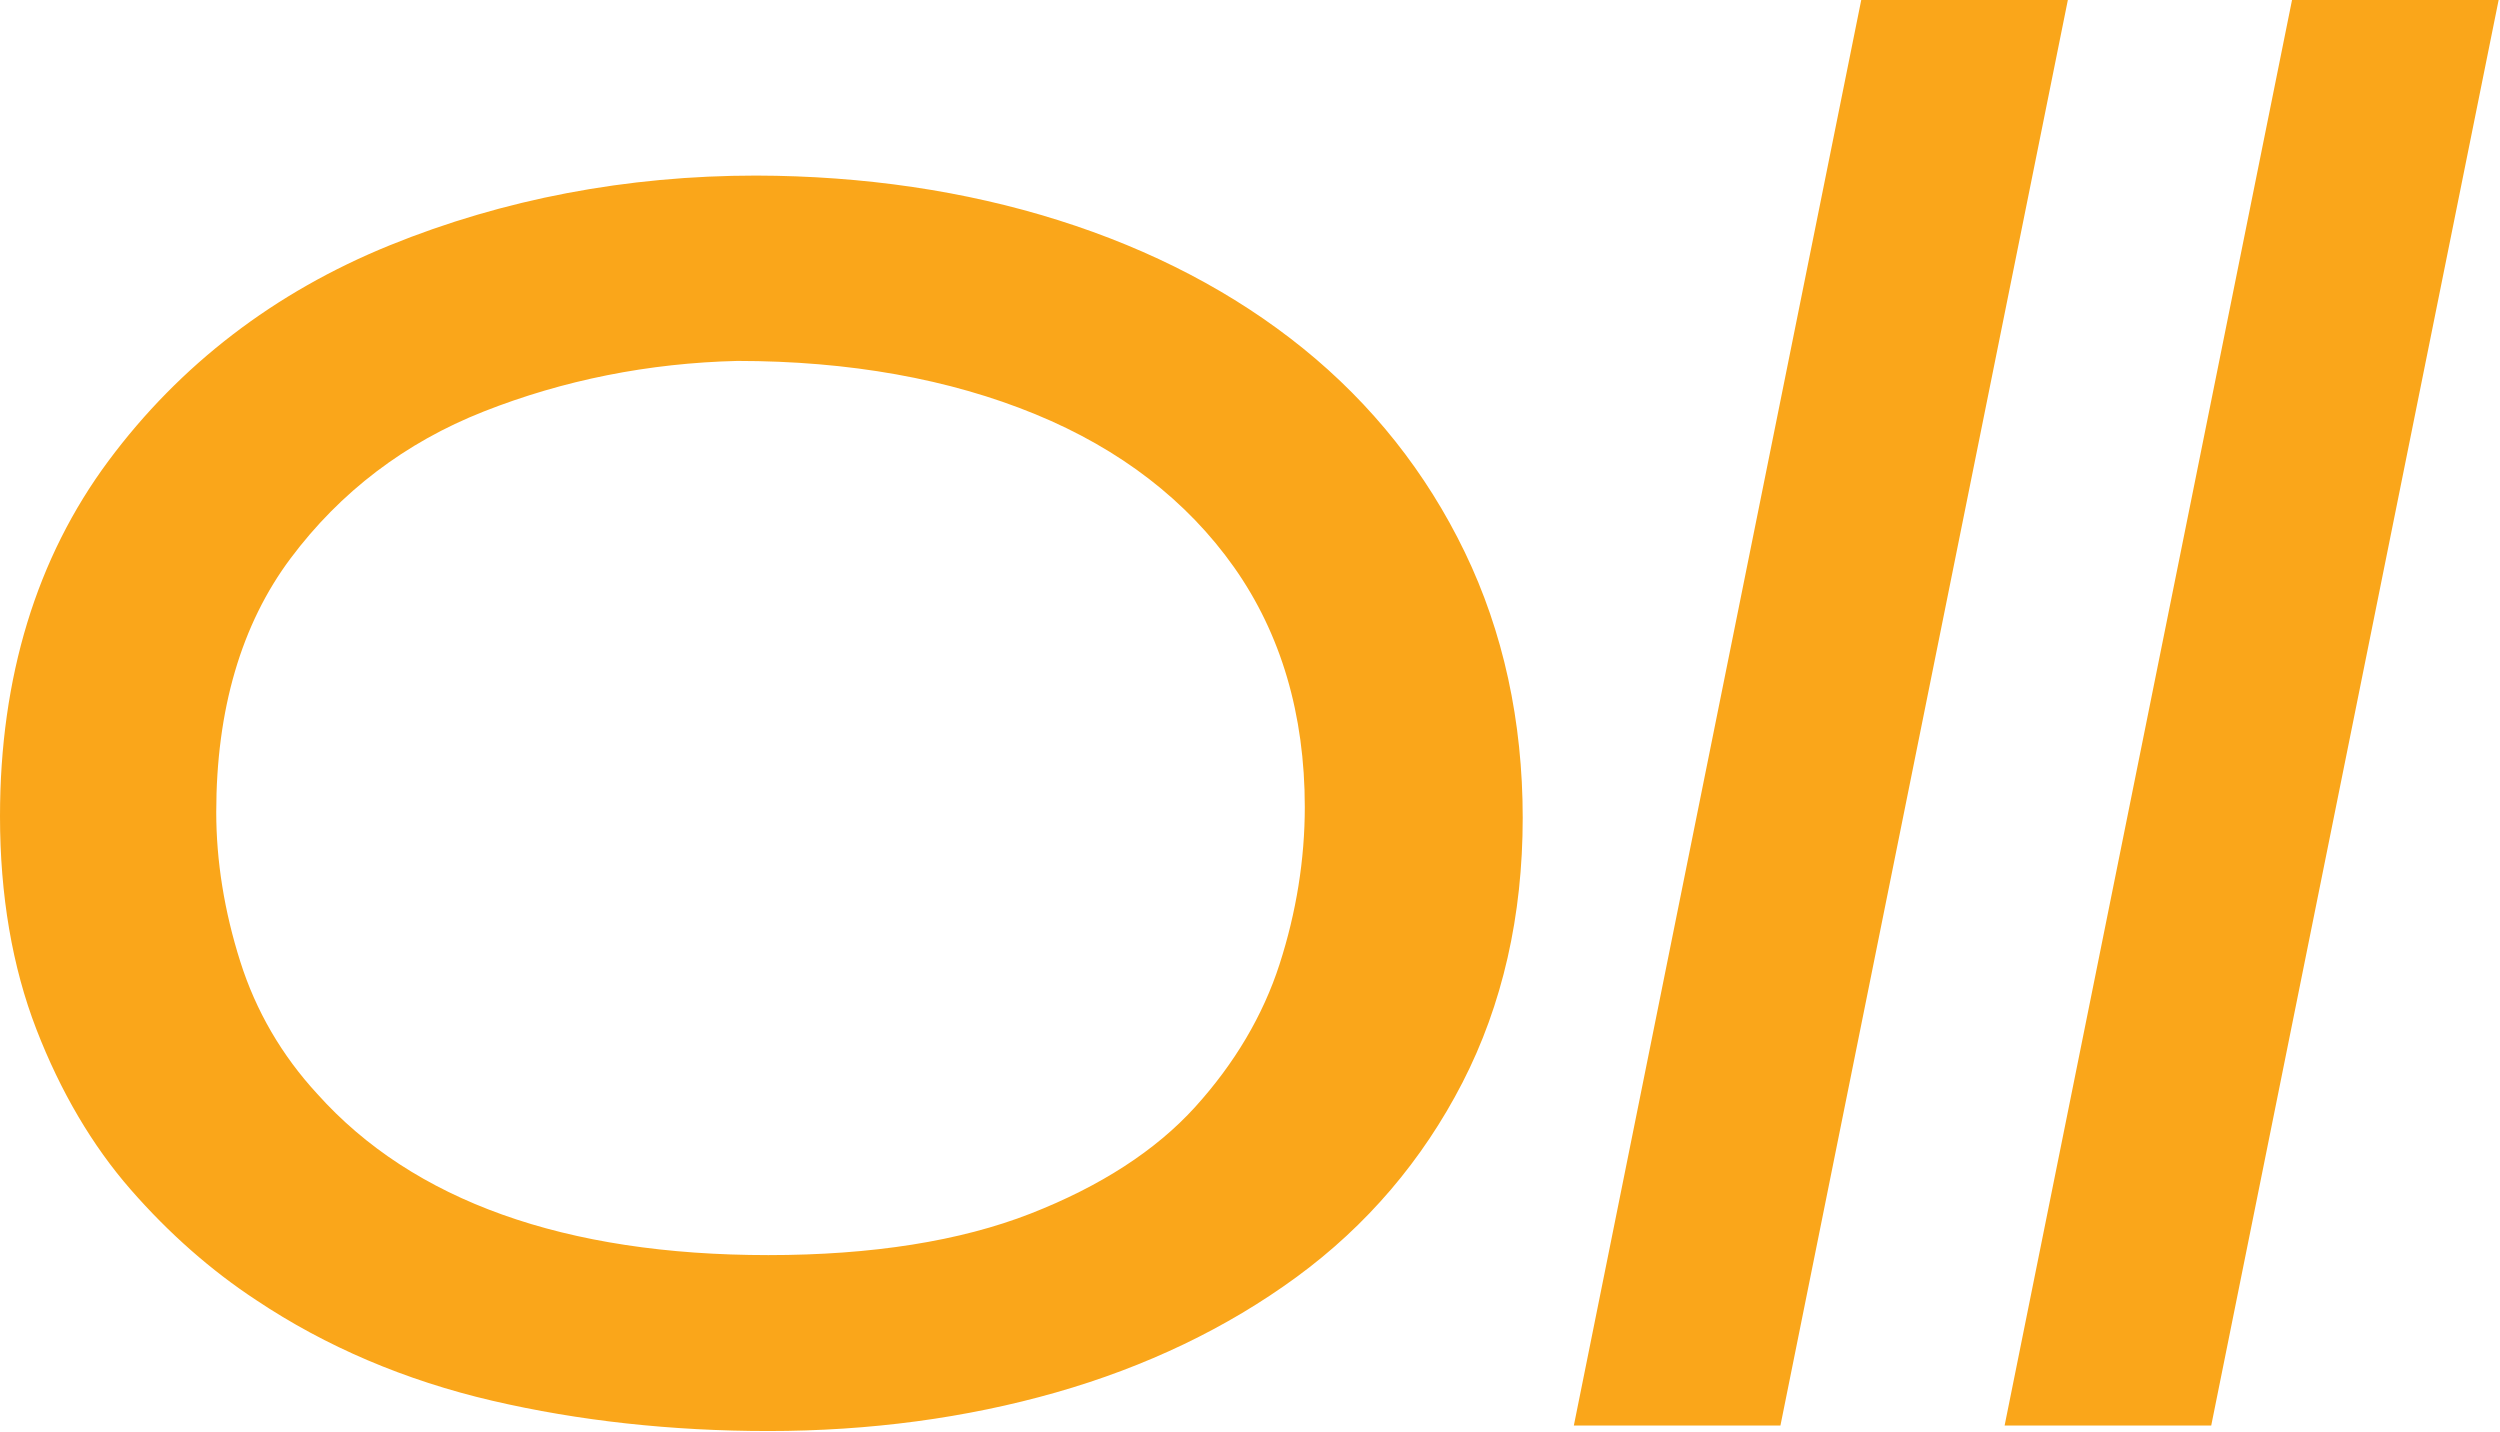
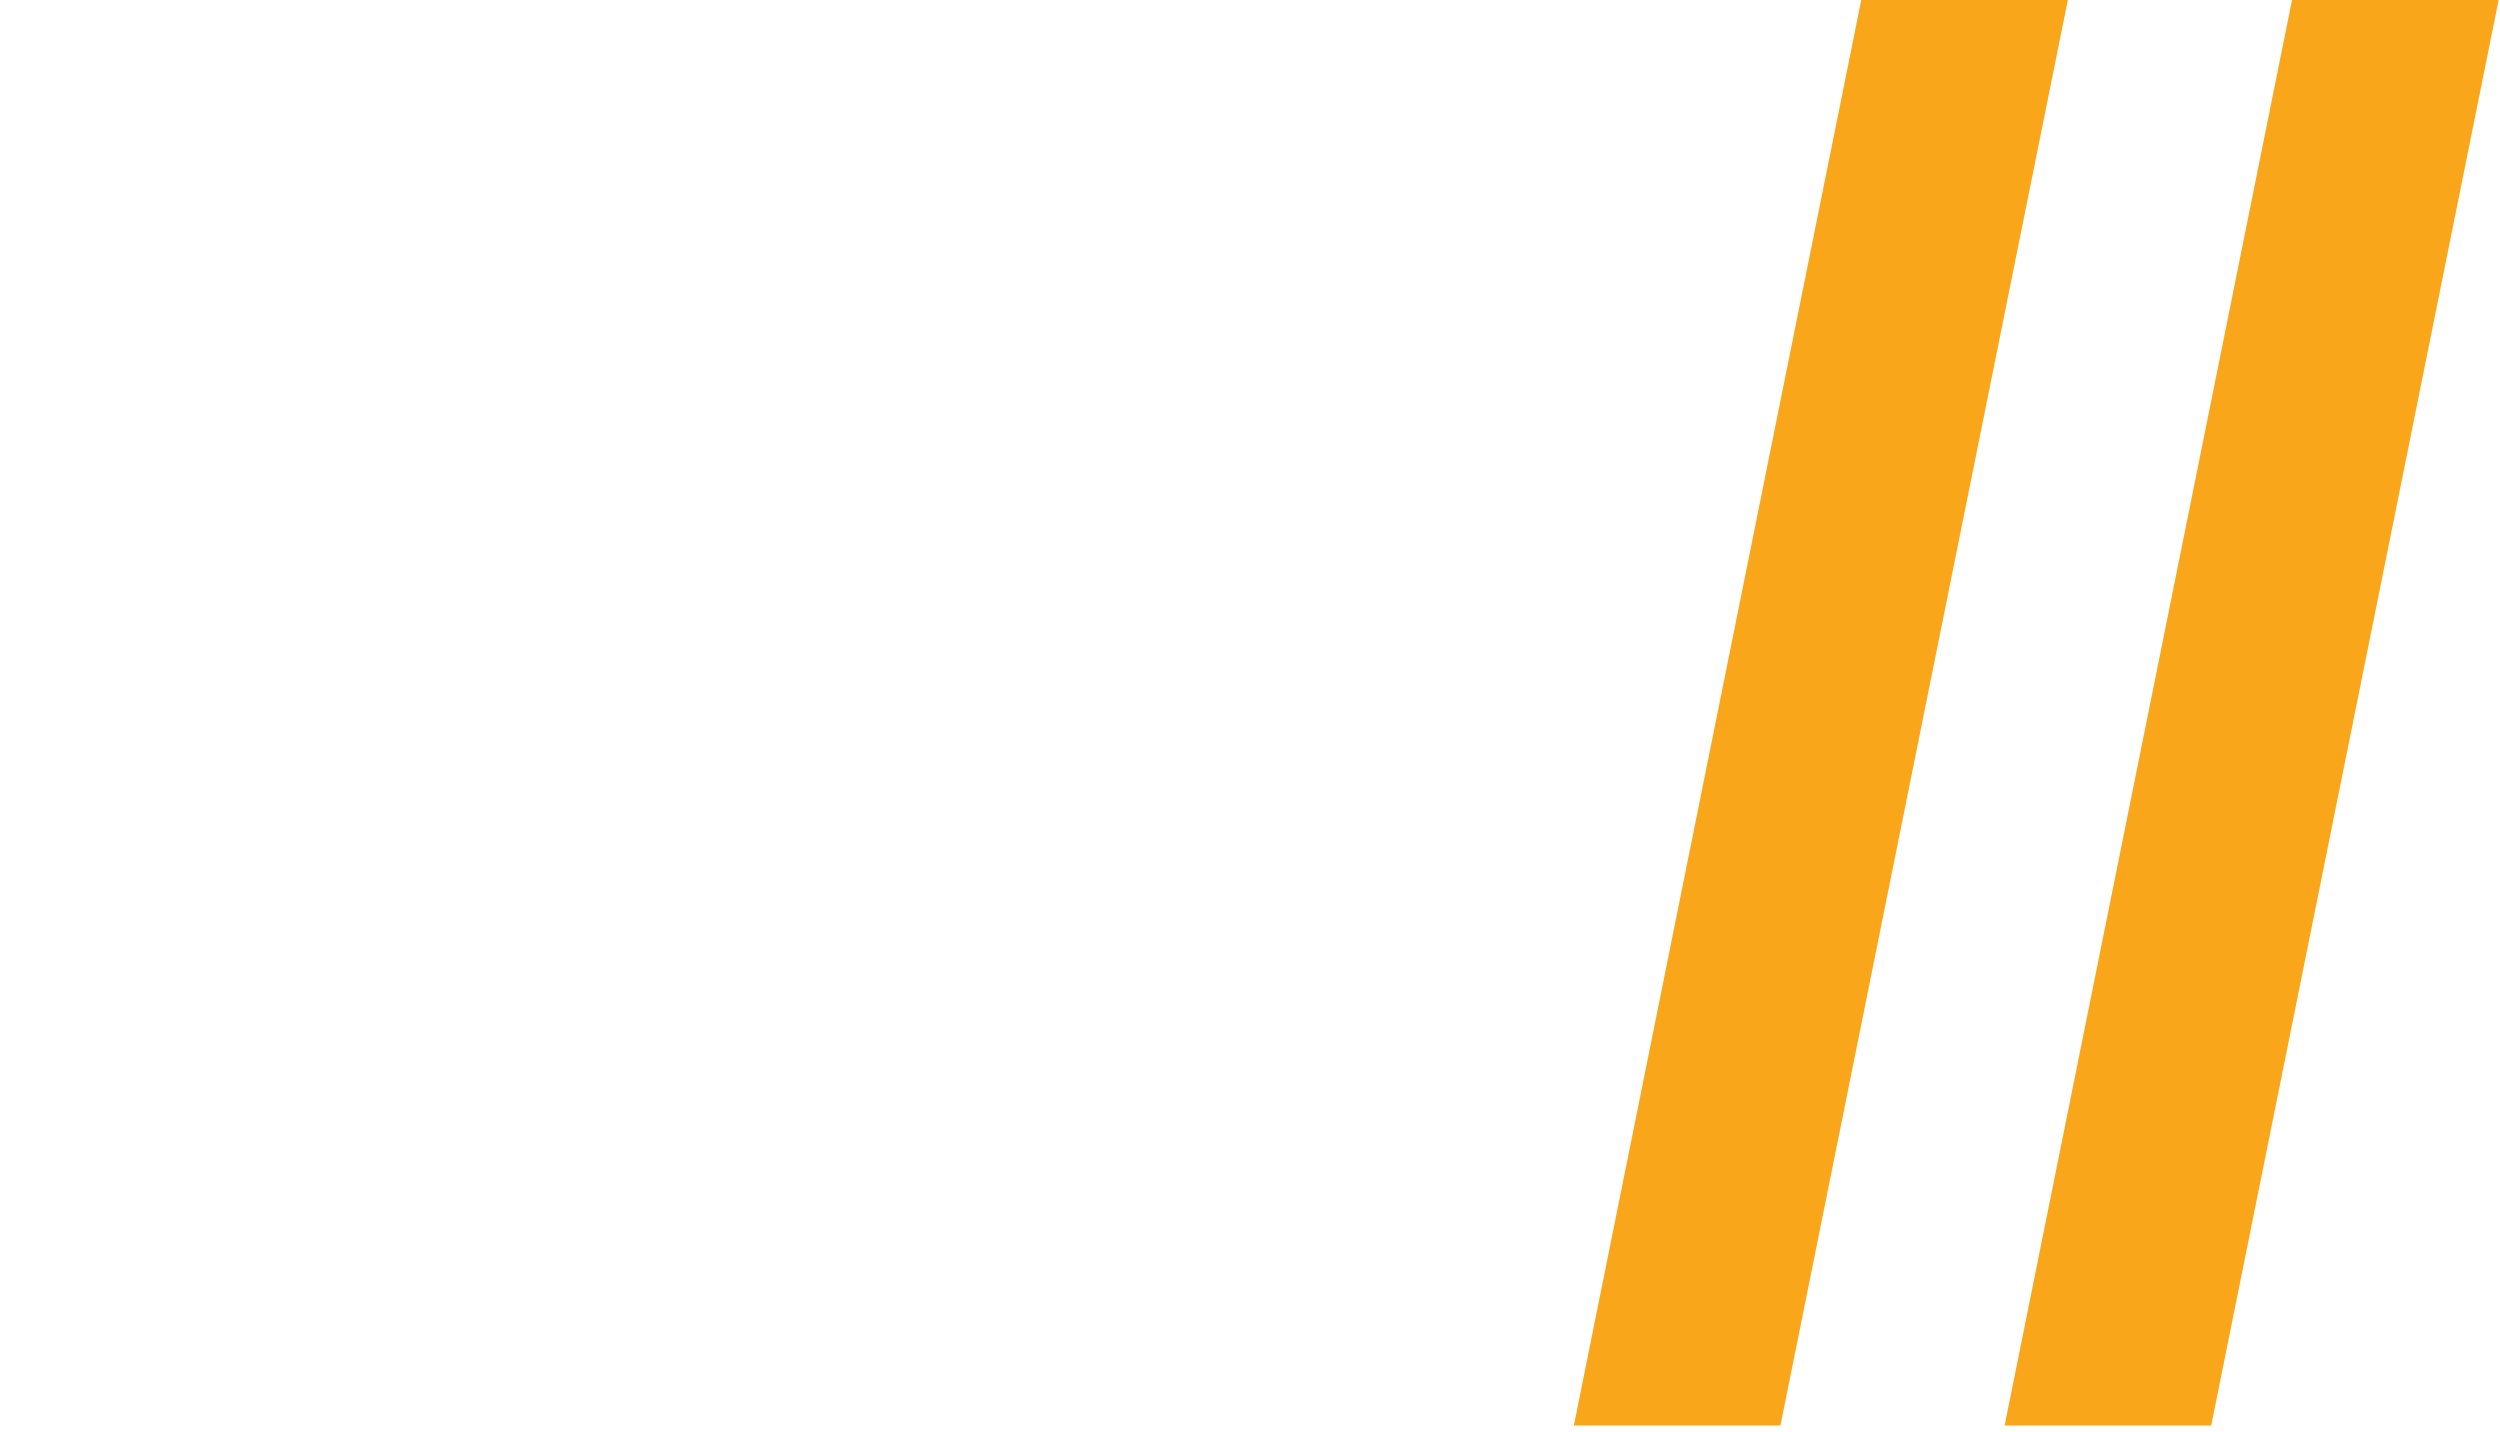
<svg xmlns="http://www.w3.org/2000/svg" width="529" height="303" viewBox="0 0 529 303" fill="none">
-   <path d="M276.095 170.764C276.095 181.86 274.298 193.055 270.753 204.036C267.262 214.849 261.256 225.009 252.897 234.236C244.577 243.421 232.865 251.009 218.09 256.789C203.187 262.622 184.509 265.58 162.573 265.58C119.518 265.58 87.427 254.123 67.148 231.482C59.636 223.341 54.146 213.916 50.84 203.463C47.466 192.815 45.757 182.187 45.757 171.869C45.757 150.178 51.049 132.103 61.486 118.15C72.015 104.074 85.758 93.618 102.35 87.077C119.215 80.422 137.279 76.82 156.038 76.372C179.693 76.379 200.902 80.173 219.088 87.651C237.017 95.02 251.165 105.921 261.138 120.046C271.063 134.112 276.095 151.176 276.095 170.764ZM275.707 73.7C261.192 61.97 243.788 52.855 223.974 46.604C204.259 40.387 182.736 37.21 160.004 37.152H159.991C132.632 37.152 106.536 42.123 82.436 51.922C58.096 61.818 38.083 77.164 22.948 97.53C7.721 118.025 0 143.321 0 172.722C0 189.422 2.592 204.585 7.701 217.798C12.8 230.98 19.517 242.4 27.676 251.737C35.748 260.984 44.692 268.855 54.23 275.113C68.934 284.942 85.742 292.103 104.187 296.399C122.437 300.648 142.082 302.805 162.573 302.805C183.974 302.805 204.441 300.062 223.405 294.654C242.484 289.215 259.618 280.997 274.329 270.234C289.181 259.363 300.998 245.52 309.453 229.086C317.916 212.639 322.206 193.789 322.206 173.058C322.206 152.594 318.085 133.68 309.949 116.839C301.823 100.014 290.304 85.5 275.707 73.7Z" fill="#FAA61A" />
  <path d="M393.838 0L333.026 301.638H376.741L437.557 0H393.838Z" fill="#FAA61A" />
  <path d="M484.993 0L424.177 301.638H467.896L528.711 0H484.993Z" fill="#FAA61A" />
</svg>